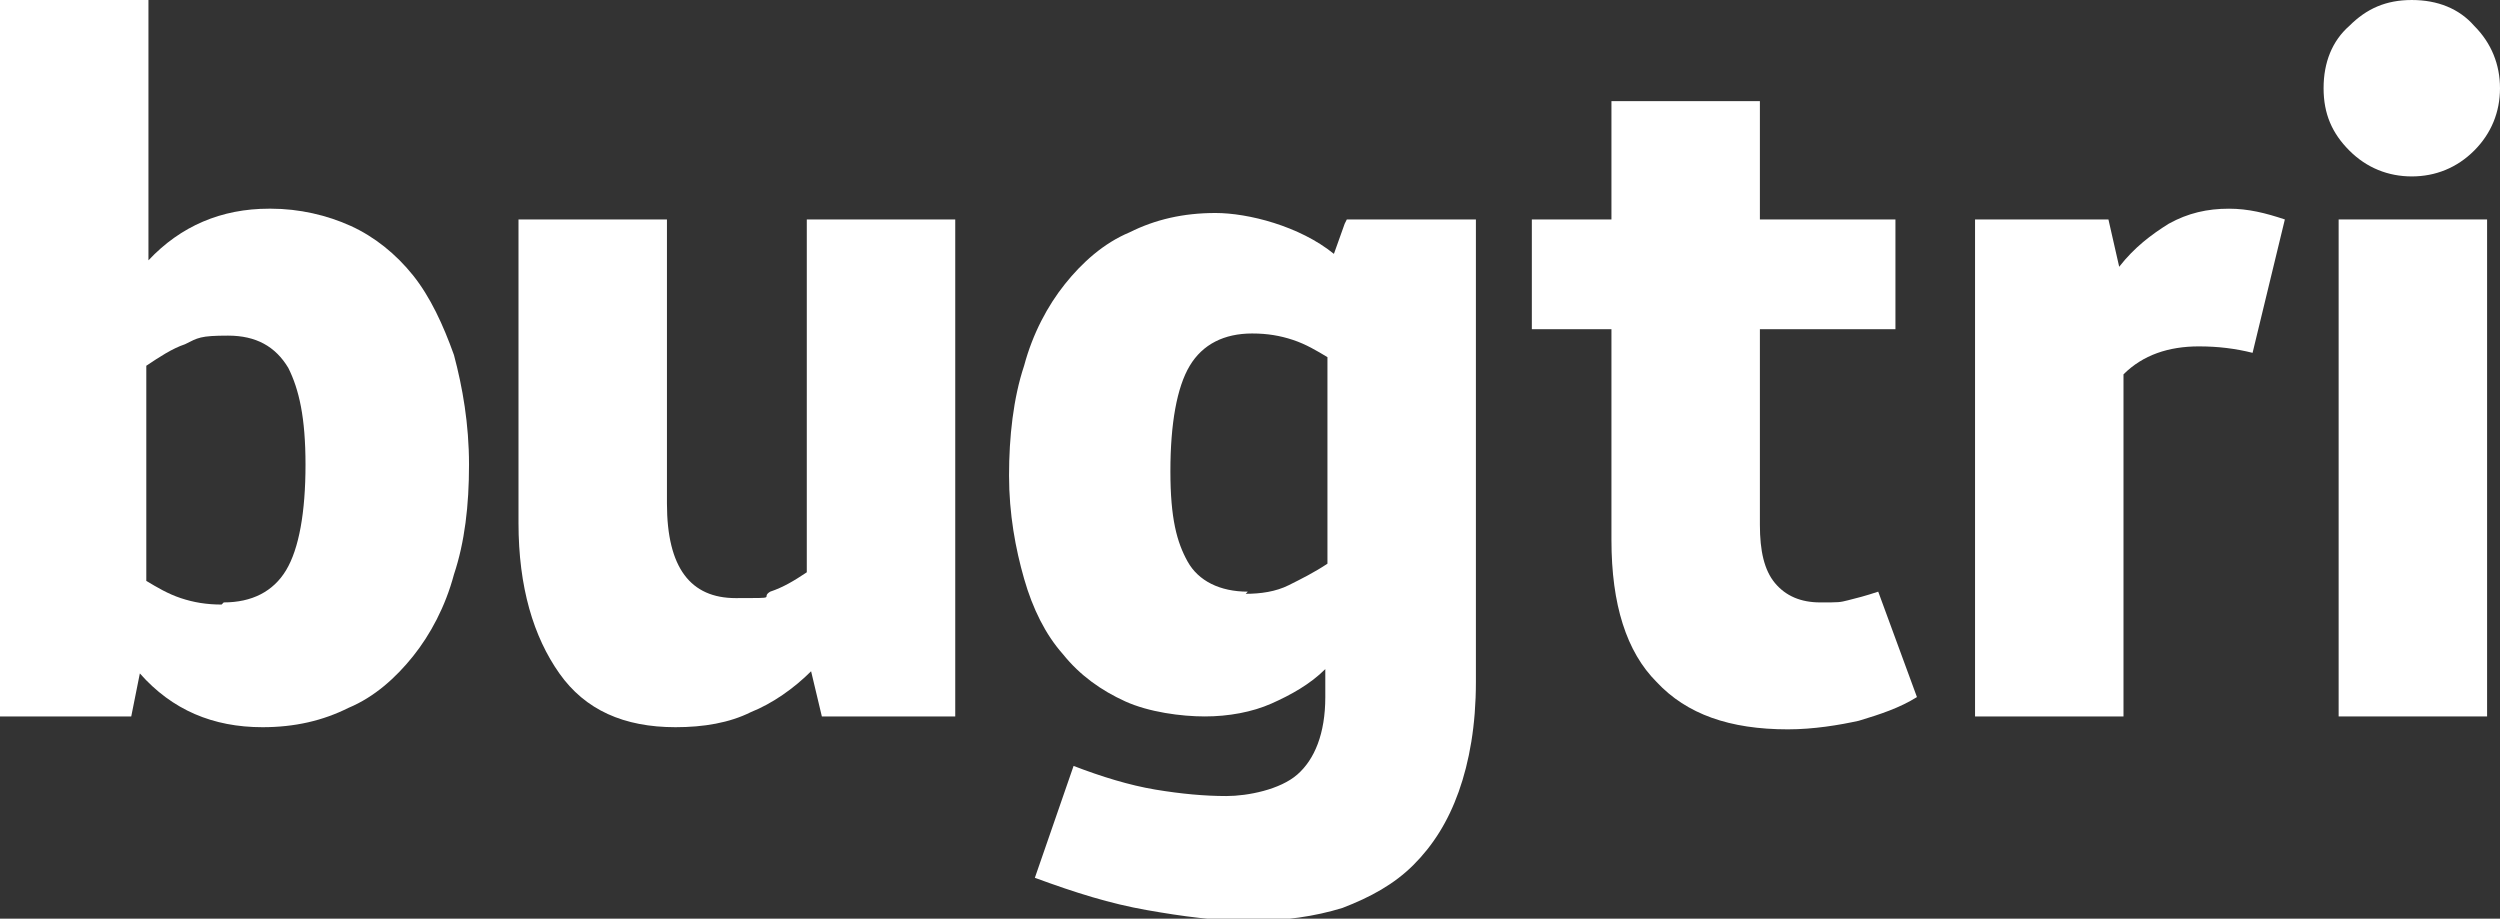
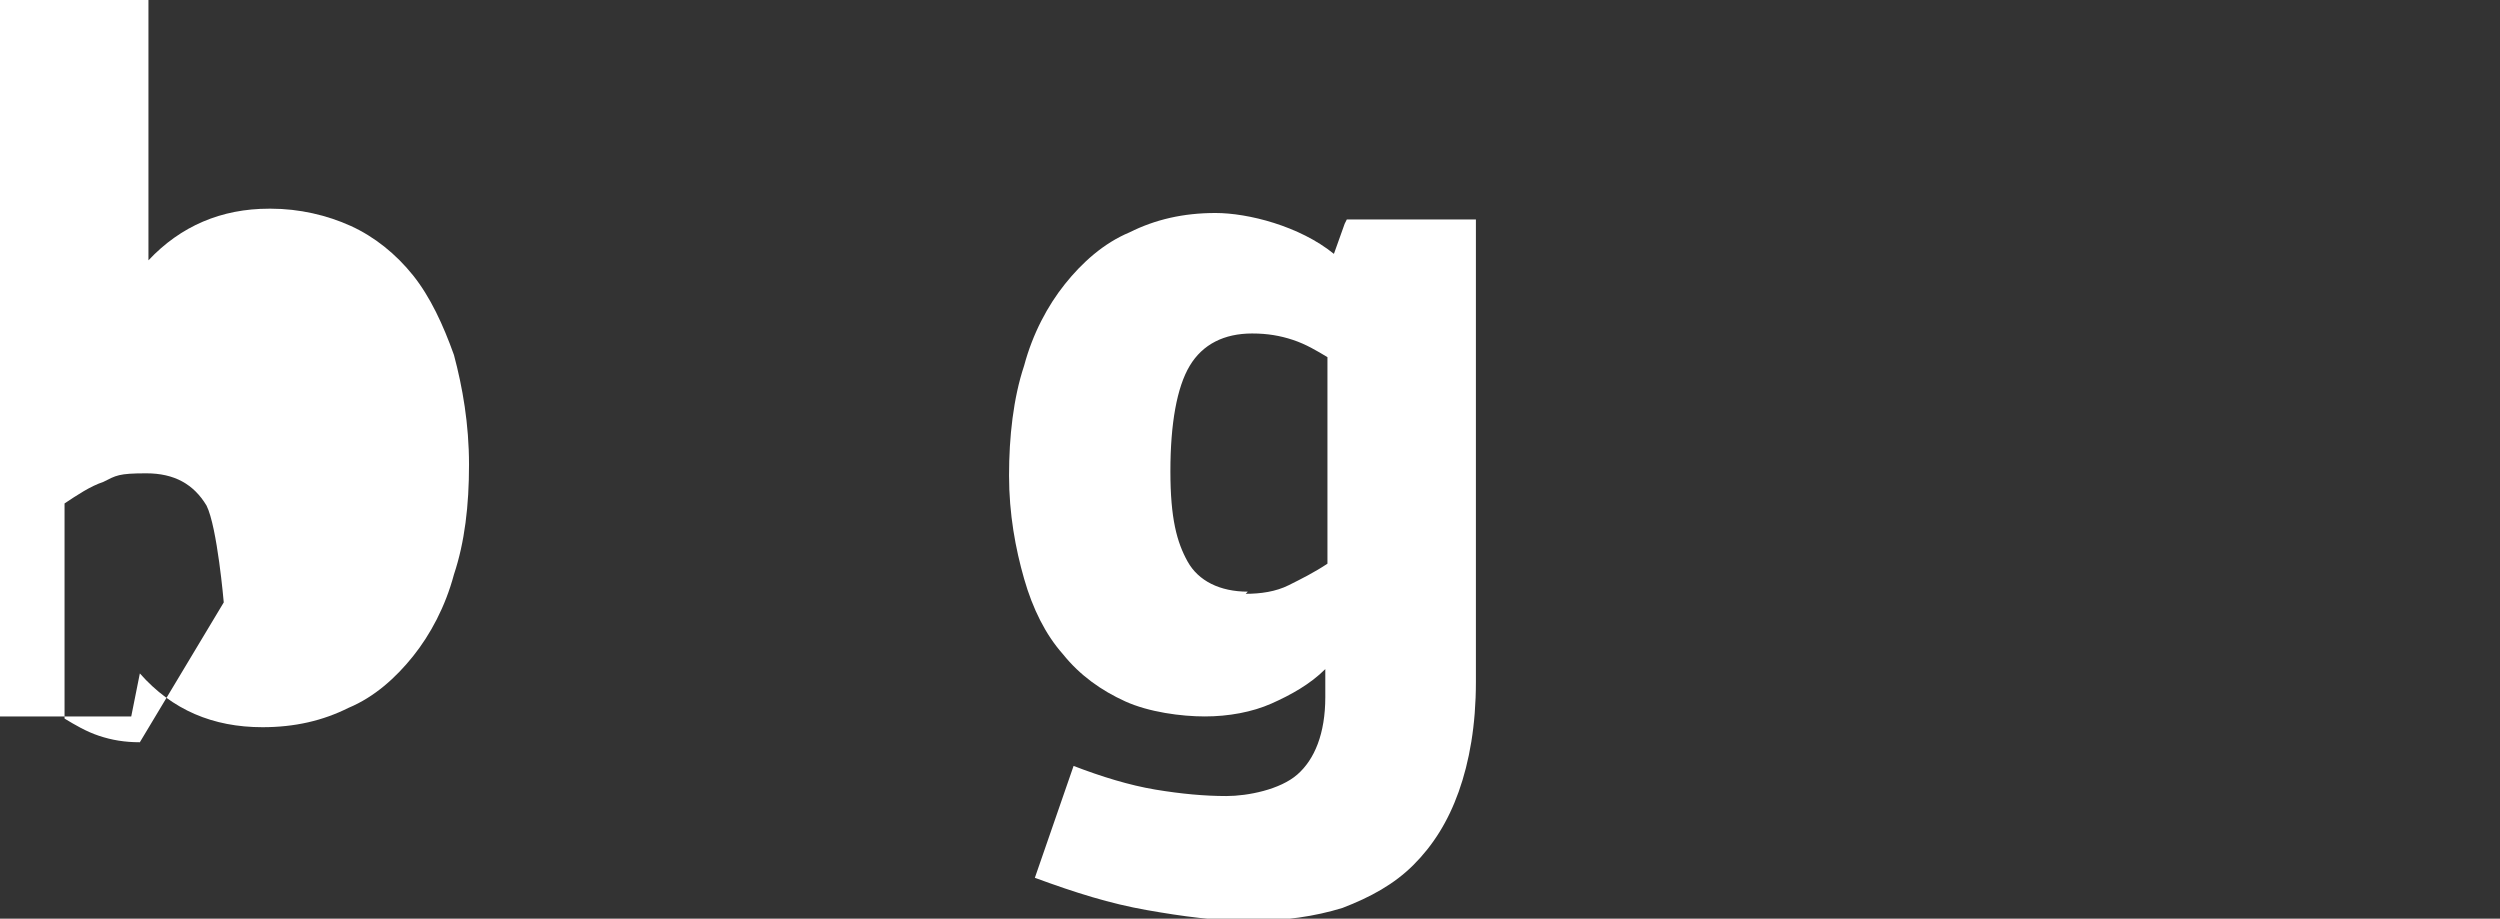
<svg xmlns="http://www.w3.org/2000/svg" id="Layer_1" version="1.1" viewBox="0 0 116.2 42.7">
  <rect x="0" y="0" width="116.2" height="42.7" fill="#333333" stroke="none" />
  <defs>
    <style>
      .st0 {
        fill: #fff;
      }
    </style>
  </defs>
-   <path class="st0" d="M12.6,9.7c1.3,0,2.6.3,3.7.8s2.1,1.3,2.9,2.3c.8,1,1.4,2.3,1.9,3.7.4,1.5.7,3.2.7,5.1s-.2,3.6-.7,5.1c-.4,1.5-1.1,2.8-1.9,3.8-.8,1-1.8,1.9-3,2.4-1.2.6-2.5.9-4,.9-2.3,0-4.2-.8-5.7-2.5l-.4,2H0V0h6.9v12.1c1.5-1.6,3.4-2.4,5.6-2.4ZM10.4,28c1.3,0,2.3-.5,2.9-1.5.6-1,.9-2.7.9-4.9s-.3-3.5-.8-4.5c-.6-1-1.5-1.5-2.8-1.5s-1.4.1-2,.4c-.6.2-1.2.6-1.8,1v10c.5.3,1,.6,1.6.8.6.2,1.2.3,1.9.3Z" />
-   <path class="st0" d="M37.5,10.2h6.9v23.1h-6.2l-.5-2.1c-.8.8-1.8,1.5-2.8,1.9-1,.5-2.2.7-3.5.7-2.4,0-4.2-.8-5.4-2.5s-1.9-4-1.9-7v-14.1h6.9v13.2c0,3,1.1,4.4,3.2,4.4s1.1,0,1.6-.3c.6-.2,1.1-.5,1.7-.9V10.2Z" />
+   <path class="st0" d="M12.6,9.7c1.3,0,2.6.3,3.7.8s2.1,1.3,2.9,2.3c.8,1,1.4,2.3,1.9,3.7.4,1.5.7,3.2.7,5.1s-.2,3.6-.7,5.1c-.4,1.5-1.1,2.8-1.9,3.8-.8,1-1.8,1.9-3,2.4-1.2.6-2.5.9-4,.9-2.3,0-4.2-.8-5.7-2.5l-.4,2H0V0h6.9v12.1c1.5-1.6,3.4-2.4,5.6-2.4ZM10.4,28s-.3-3.5-.8-4.5c-.6-1-1.5-1.5-2.8-1.5s-1.4.1-2,.4c-.6.2-1.2.6-1.8,1v10c.5.3,1,.6,1.6.8.6.2,1.2.3,1.9.3Z" />
  <path class="st0" d="M62.6,10.2h6v21.5c0,2-.3,3.7-.8,5.1-.5,1.4-1.2,2.5-2.1,3.4-.9.9-2,1.5-3.3,2-1.3.4-2.7.6-4.3.6s-3.1-.2-4.8-.5-3.3-.8-5.2-1.5l1.8-5.2c1.3.5,2.6.9,3.8,1.1,1.2.2,2.3.3,3.3.3s2.5-.3,3.3-1c.8-.7,1.3-1.9,1.3-3.6v-1.3c-.7.7-1.6,1.2-2.5,1.6-.9.4-2,.6-3.1.6s-2.6-.2-3.7-.7-2.1-1.2-2.9-2.2c-.8-.9-1.4-2.1-1.8-3.5-.4-1.4-.7-3-.7-4.8s.2-3.6.7-5.1c.4-1.5,1.1-2.8,1.9-3.8.8-1,1.8-1.9,3-2.4,1.2-.6,2.5-.9,4-.9s3.9.6,5.5,1.9l.5-1.4ZM57.9,27.6c.7,0,1.4-.1,2-.4s1.2-.6,1.8-1v-9.6c-.5-.3-1-.6-1.6-.8-.6-.2-1.2-.3-1.9-.3-1.3,0-2.3.5-2.9,1.5-.6,1-.9,2.7-.9,4.9s.3,3.3.8,4.2,1.5,1.4,2.8,1.4Z" />
-   <path class="st0" d="M89.1,32.4c-.8.5-1.7.8-2.7,1.1-.9.2-2.1.4-3.3.4-2.7,0-4.7-.7-6.1-2.2-1.4-1.4-2.1-3.6-2.1-6.6v-9.8h-3.7v-5.1h3.7v-5.5h6.9v5.5h6.3v5.1h-6.3v9.1c0,1.2.2,2.1.7,2.7.5.6,1.2.9,2.1.9s.9,0,1.3-.1.8-.2,1.4-.4l1.8,4.9Z" />
-   <path class="st0" d="M103.6,9.7c.9,0,1.7.2,2.6.5l-1.5,6.2c-.8-.2-1.6-.3-2.5-.3-1.4,0-2.6.4-3.5,1.3v15.9h-6.9V10.2h6.2l.5,2.2c.7-.9,1.5-1.5,2.3-2,.9-.5,1.8-.7,2.8-.7Z" />
-   <path class="st0" d="M112.1,8.2c-1.1,0-2.1-.4-2.9-1.2-.8-.8-1.2-1.7-1.2-2.9s.4-2.2,1.2-2.9c.8-.8,1.7-1.2,2.9-1.2s2.2.4,2.9,1.2c.8.8,1.2,1.8,1.2,2.9s-.4,2.1-1.2,2.9-1.8,1.2-2.9,1.2Z" />
-   <rect class="st0" x="108.7" y="10.2" width="6.9" height="23.1" />
</svg>